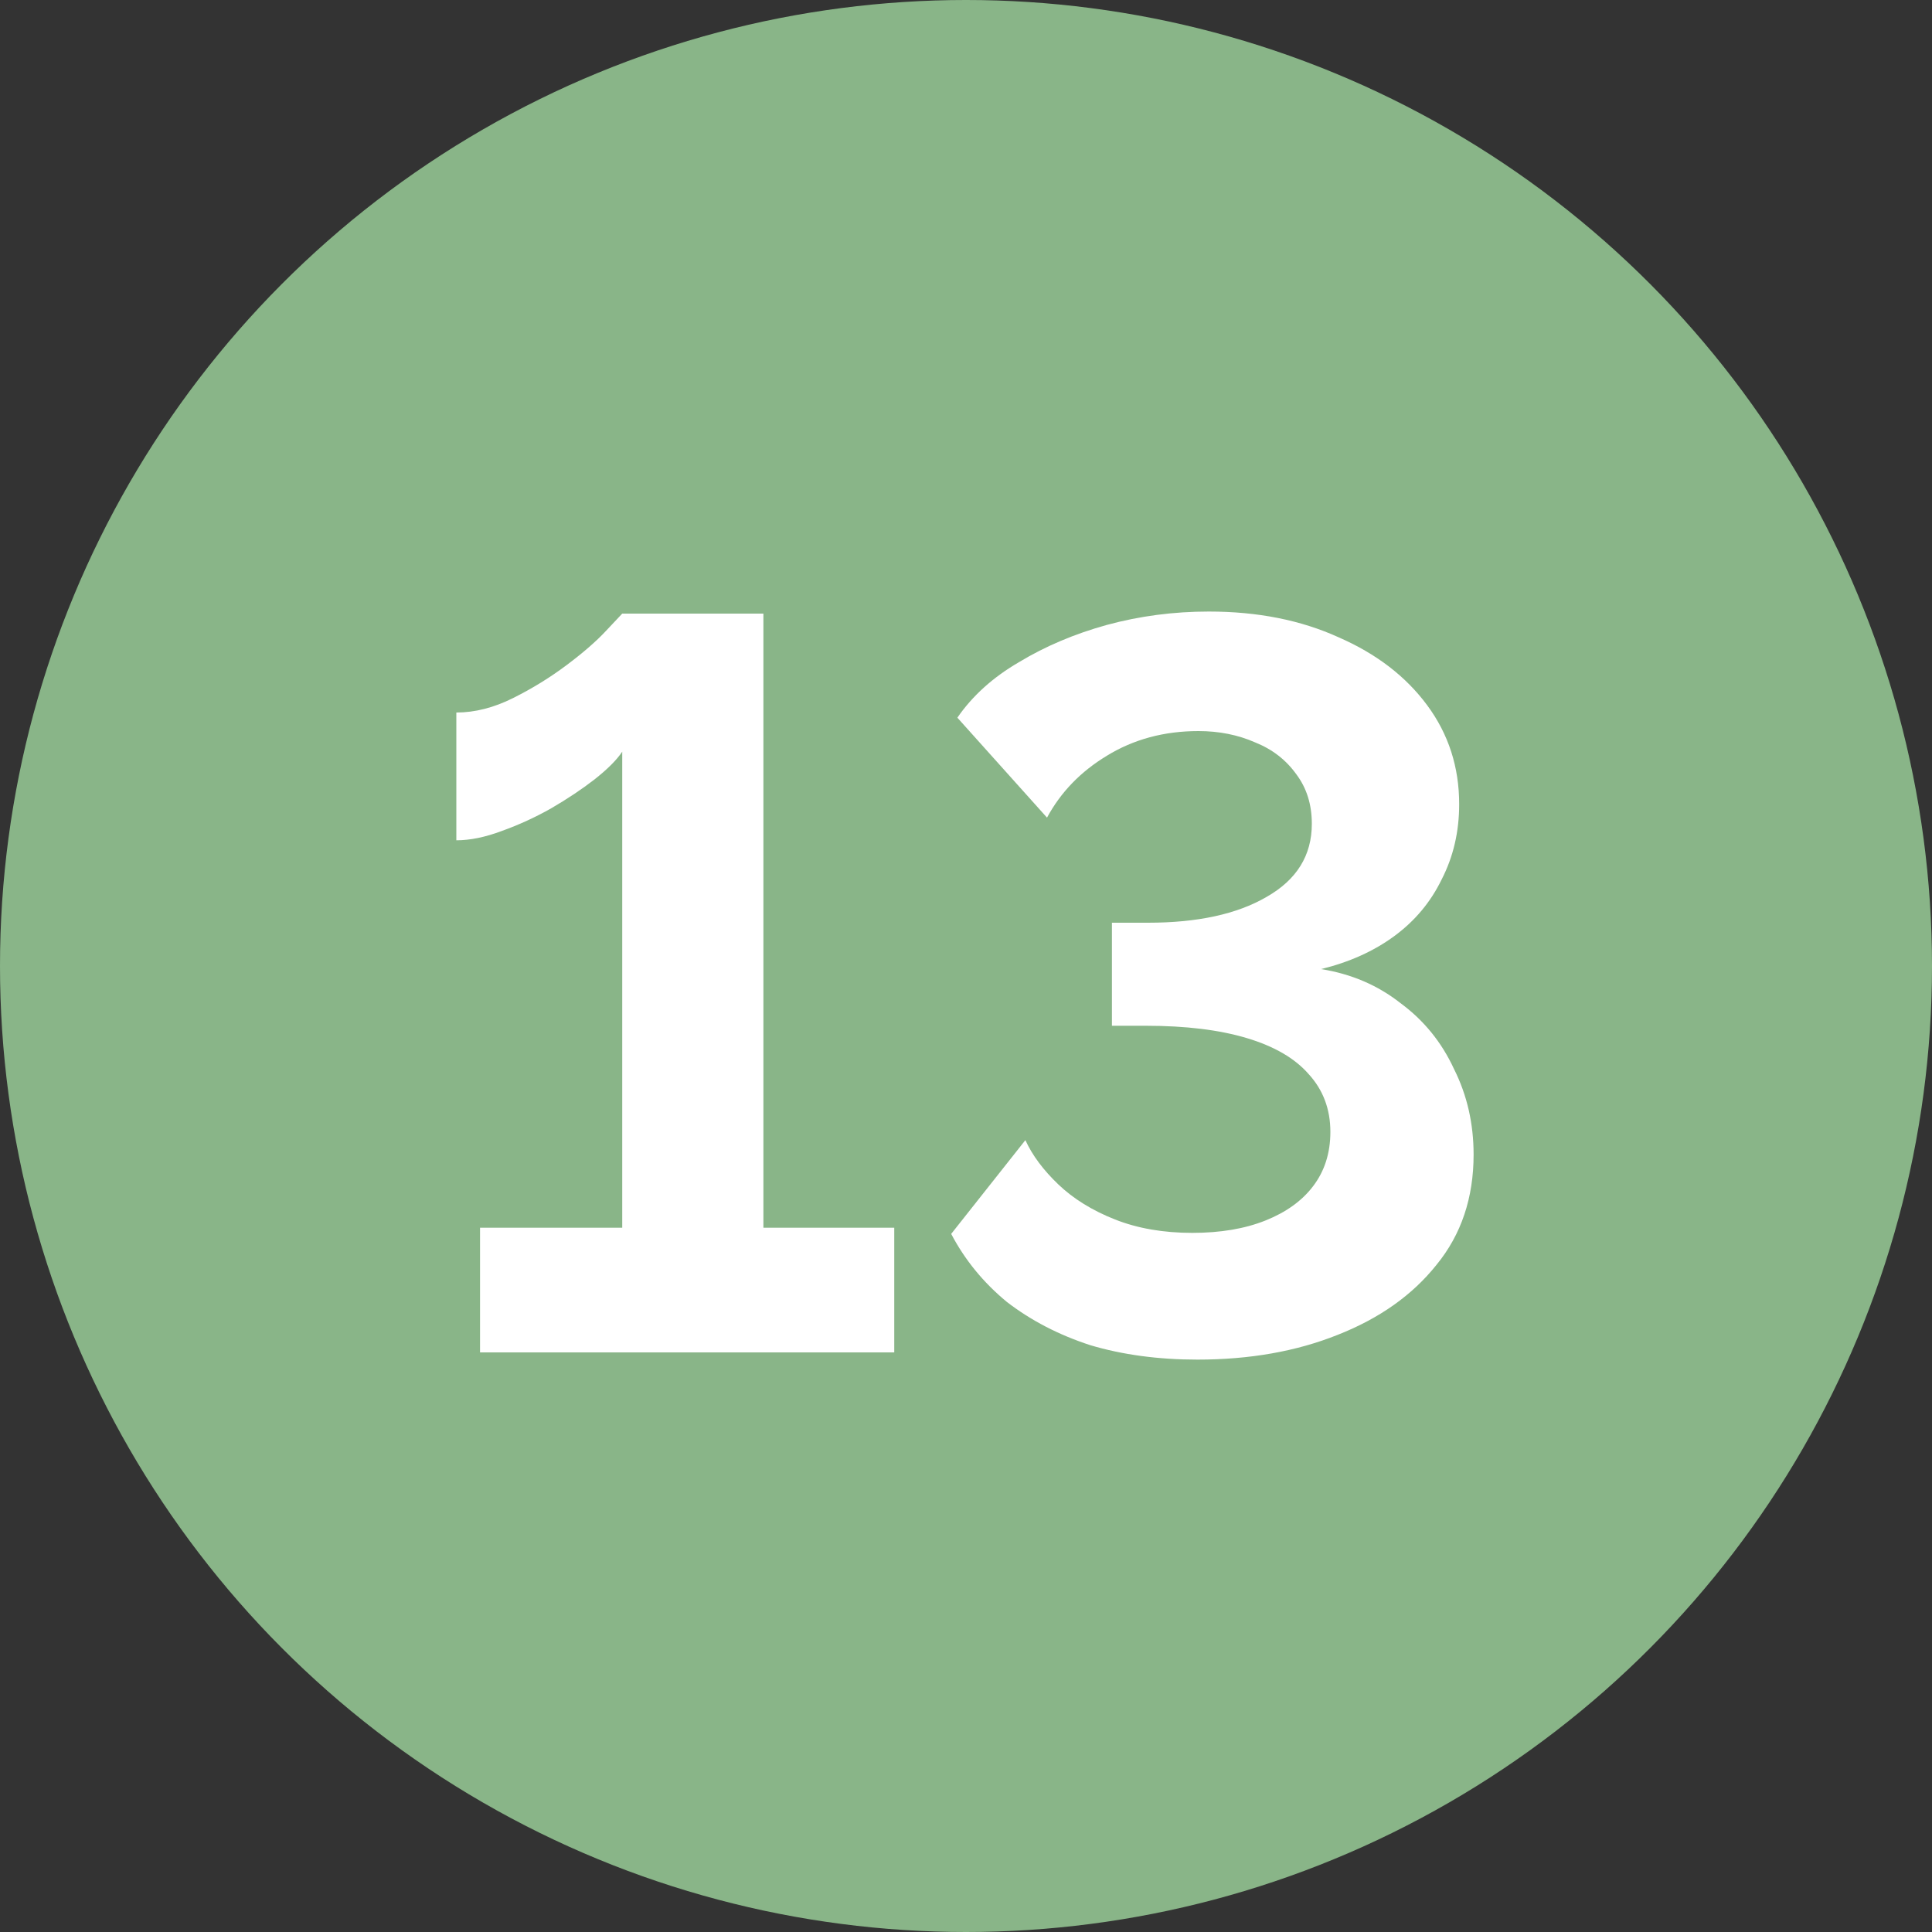
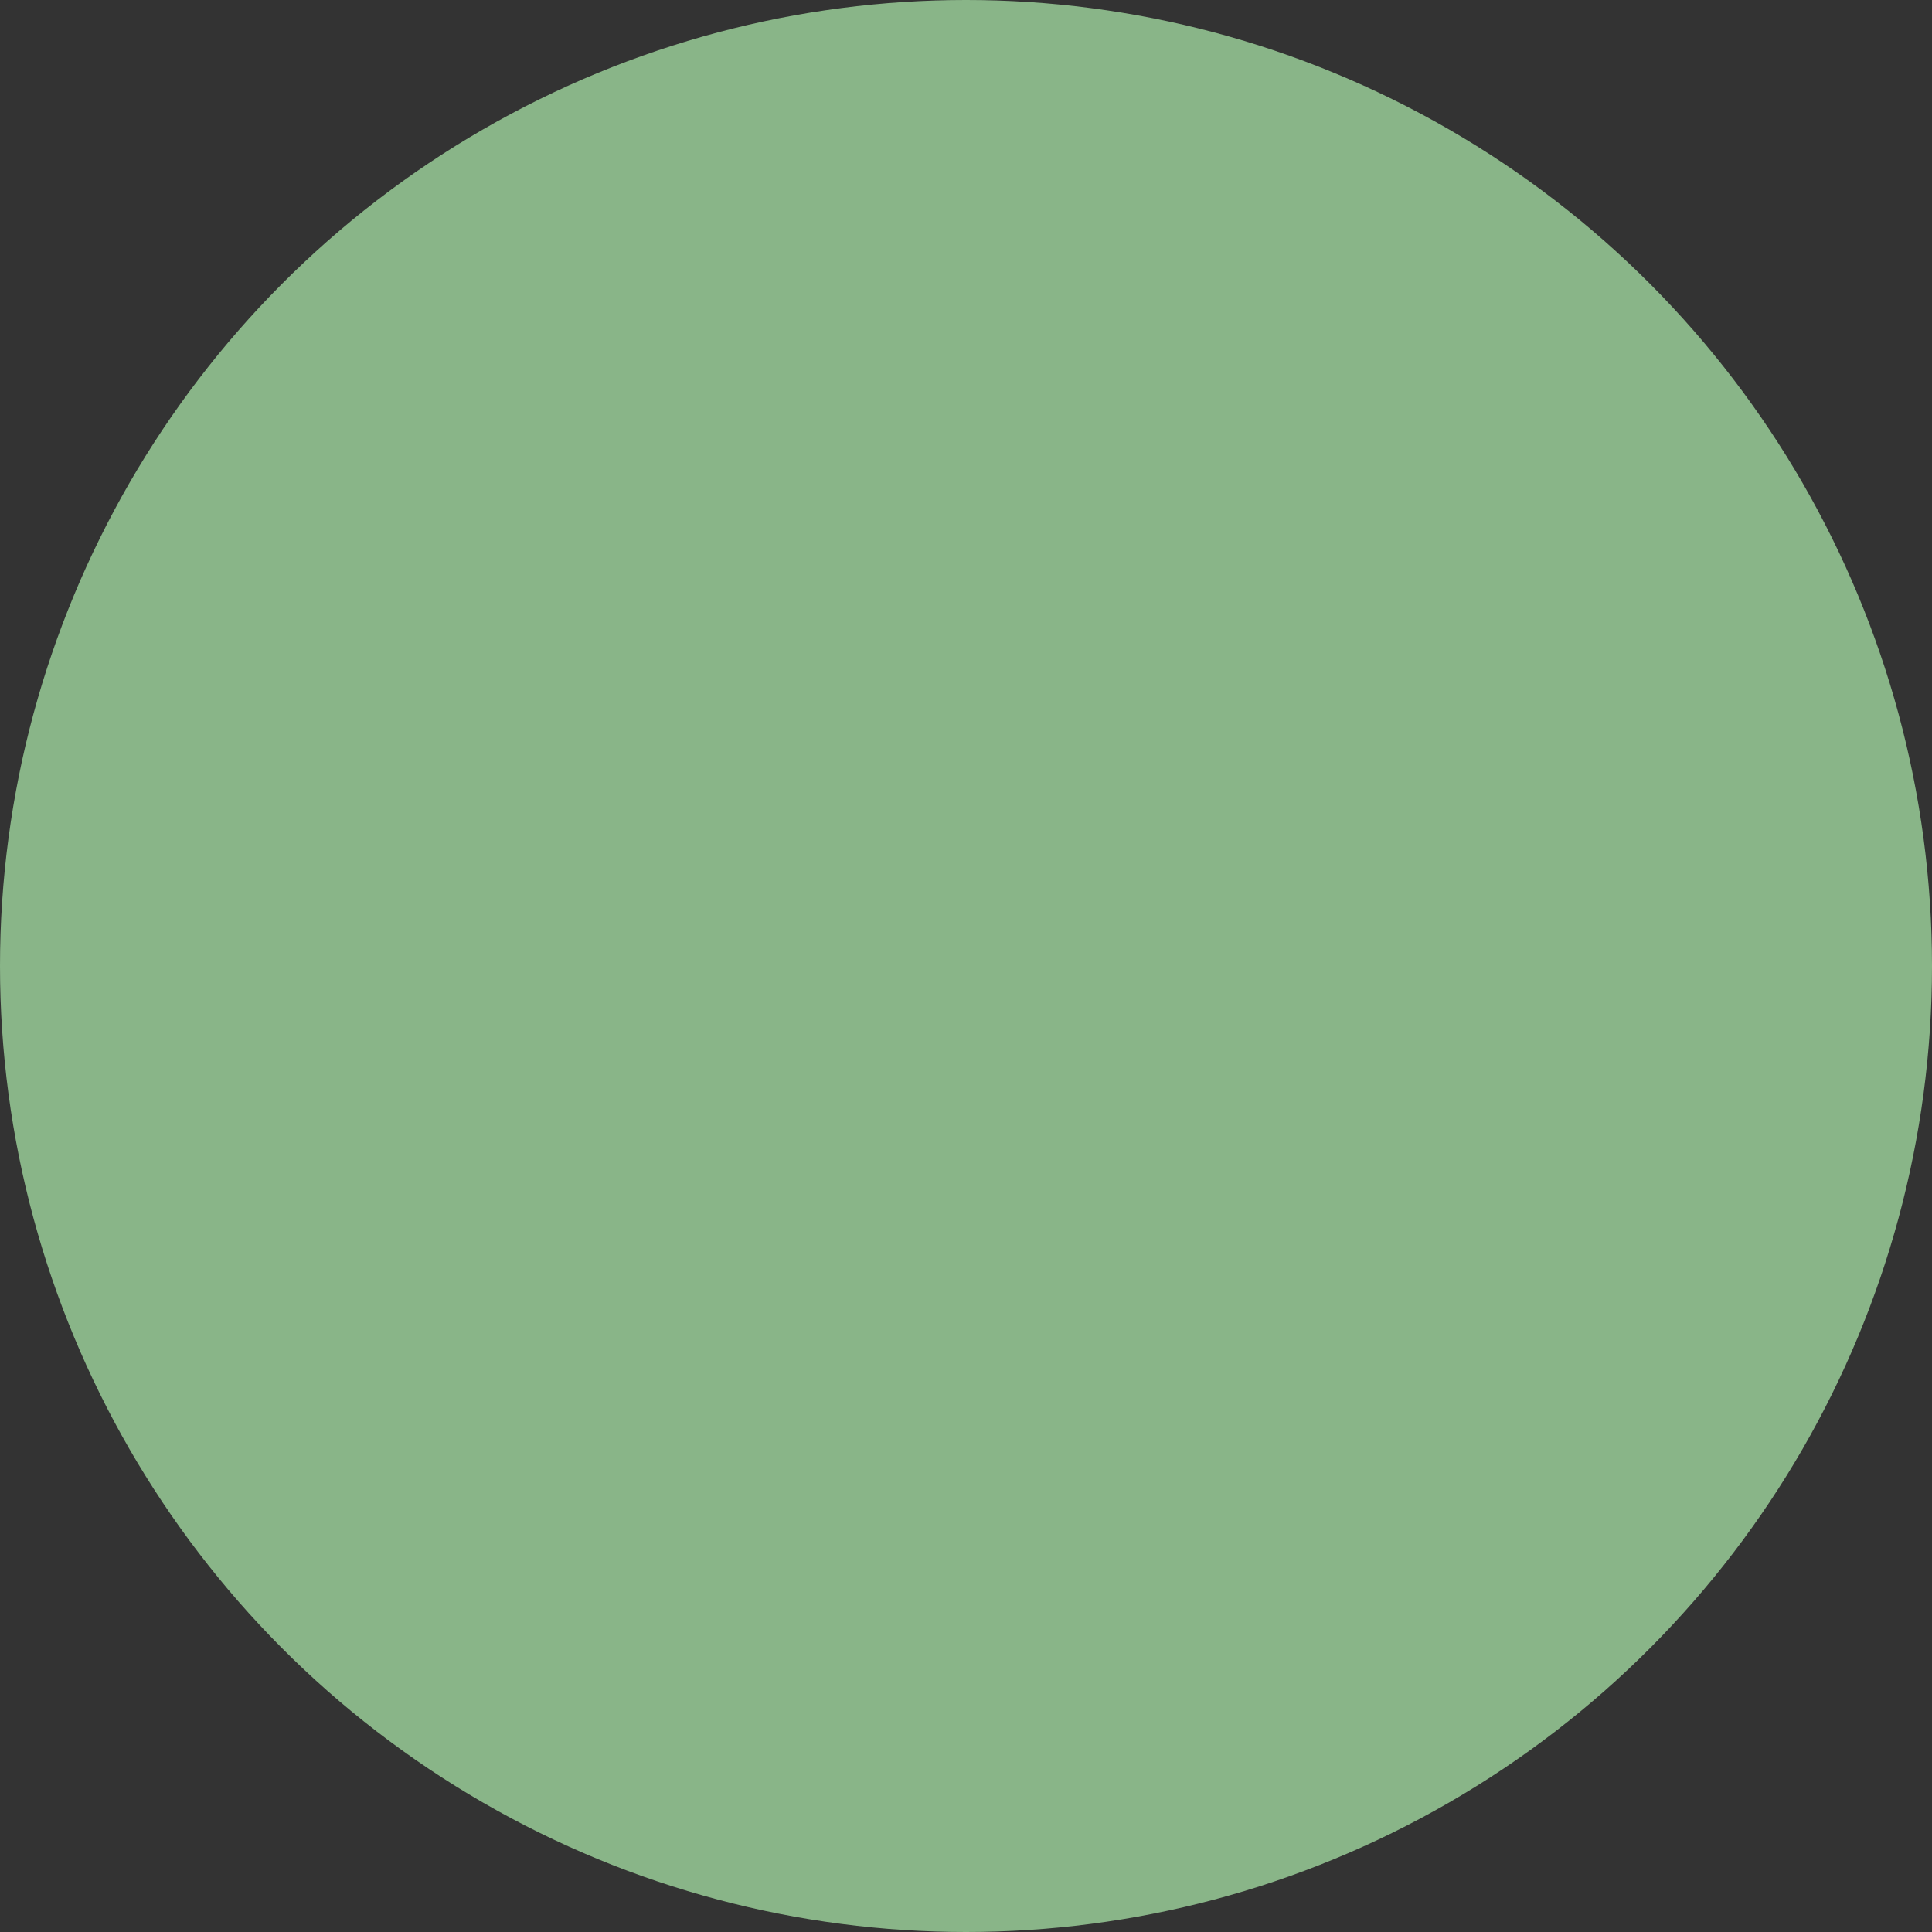
<svg xmlns="http://www.w3.org/2000/svg" width="30" height="30" viewBox="0 0 30 30" fill="none">
  <rect x="0" y="0" width="30" height="30" fill="#333333" stroke="none" />
  <circle cx="15" cy="15" r="15" fill="#89B588" />
-   <path d="M13.886 19.064V21H7.454V19.064H9.662V11.672C9.577 11.8 9.433 11.944 9.23 12.104C9.038 12.253 8.814 12.403 8.558 12.552C8.313 12.691 8.057 12.808 7.79 12.904C7.534 13 7.3 13.048 7.086 13.048V11.064C7.374 11.064 7.668 10.989 7.966 10.84C8.265 10.691 8.542 10.52 8.798 10.328C9.054 10.136 9.257 9.96 9.406 9.8C9.566 9.629 9.652 9.539 9.662 9.528H11.854V19.064H13.886ZM18.594 21.112C17.986 21.112 17.431 21.037 16.93 20.888C16.439 20.728 16.008 20.504 15.634 20.216C15.271 19.917 14.983 19.565 14.77 19.16L15.922 17.704C16.029 17.939 16.2 18.168 16.434 18.392C16.669 18.616 16.962 18.797 17.314 18.936C17.666 19.075 18.066 19.144 18.514 19.144C18.951 19.144 19.33 19.08 19.65 18.952C19.97 18.824 20.215 18.648 20.386 18.424C20.567 18.189 20.658 17.907 20.658 17.576C20.658 17.224 20.546 16.925 20.322 16.68C20.109 16.435 19.789 16.248 19.362 16.12C18.936 15.992 18.413 15.928 17.794 15.928H17.266V14.328H17.826C18.594 14.328 19.207 14.195 19.666 13.928C20.136 13.661 20.37 13.283 20.37 12.792C20.37 12.493 20.29 12.237 20.13 12.024C19.97 11.8 19.757 11.635 19.49 11.528C19.224 11.411 18.93 11.352 18.61 11.352C18.077 11.352 17.602 11.48 17.186 11.736C16.781 11.981 16.471 12.301 16.258 12.696L14.866 11.144C15.101 10.803 15.421 10.515 15.826 10.28C16.232 10.035 16.685 9.843 17.186 9.704C17.698 9.565 18.226 9.496 18.77 9.496C19.527 9.496 20.2 9.629 20.786 9.896C21.373 10.152 21.831 10.504 22.162 10.952C22.493 11.4 22.658 11.912 22.658 12.488C22.658 12.915 22.567 13.304 22.386 13.656C22.215 14.008 21.97 14.301 21.65 14.536C21.33 14.771 20.951 14.941 20.514 15.048C20.983 15.123 21.394 15.299 21.746 15.576C22.109 15.843 22.386 16.184 22.578 16.6C22.781 17.005 22.882 17.448 22.882 17.928C22.882 18.6 22.69 19.171 22.306 19.64C21.933 20.109 21.421 20.472 20.77 20.728C20.13 20.984 19.405 21.112 18.594 21.112Z" fill="white" />
</svg>